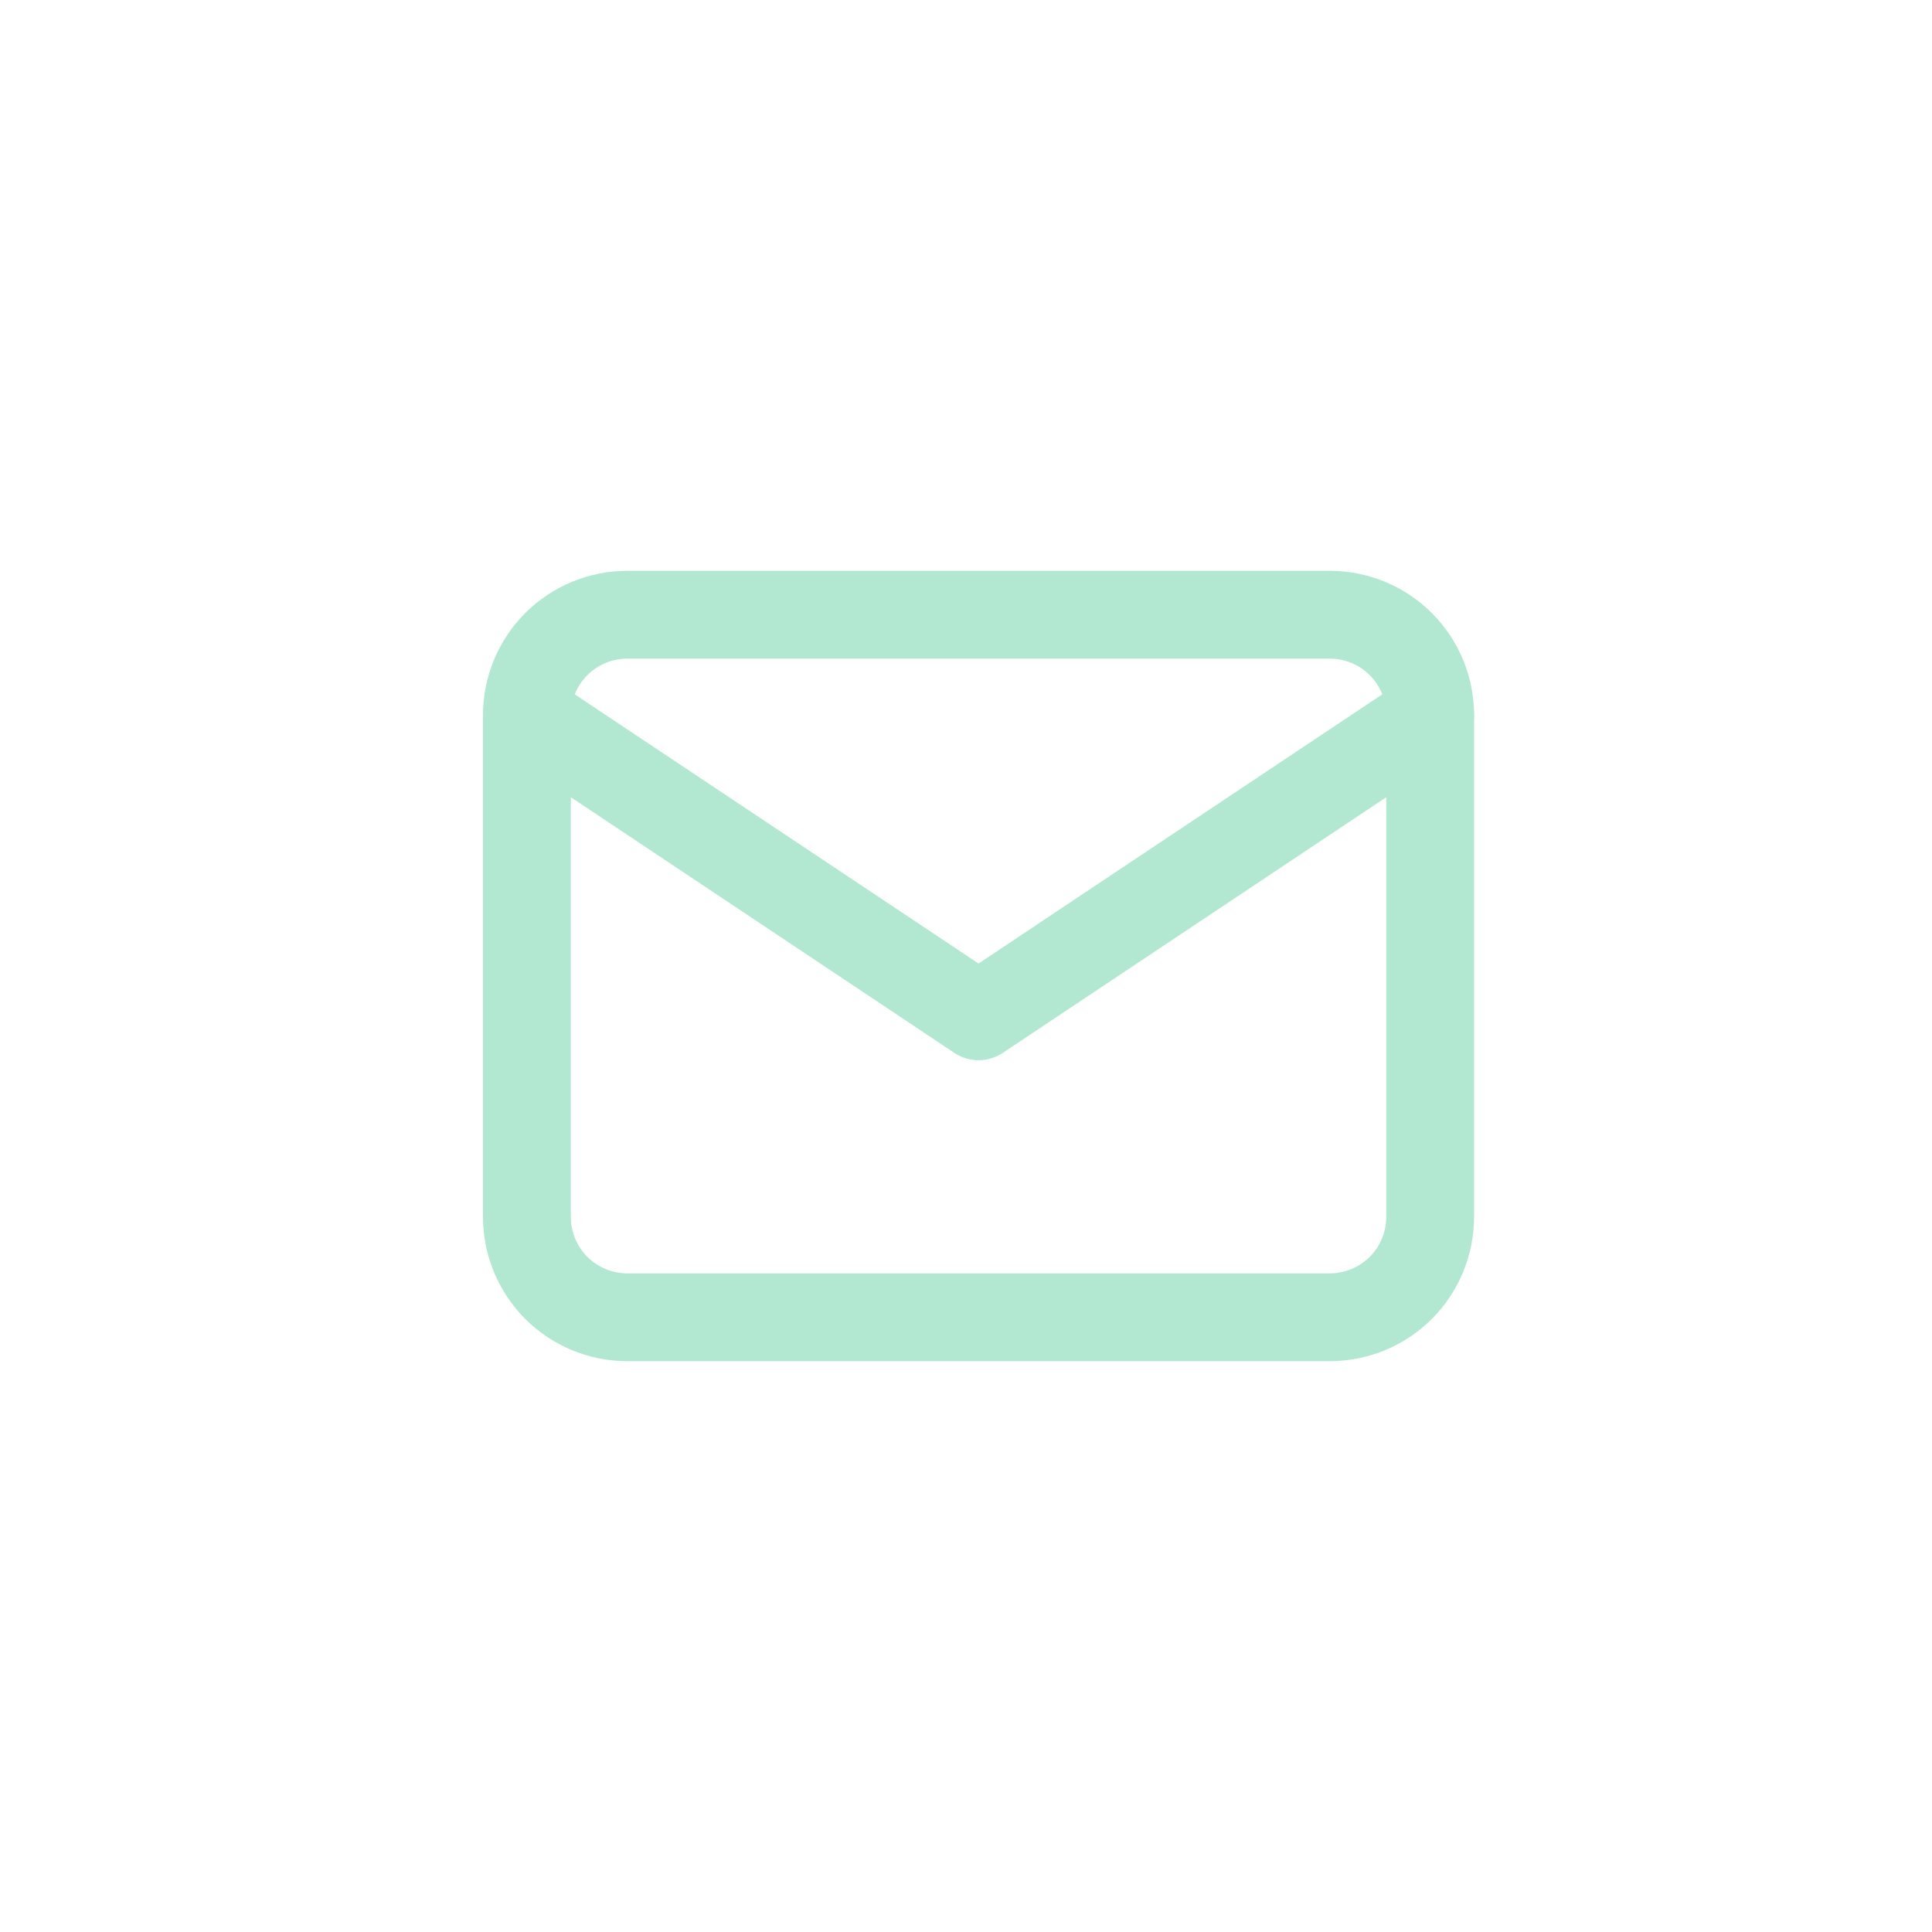
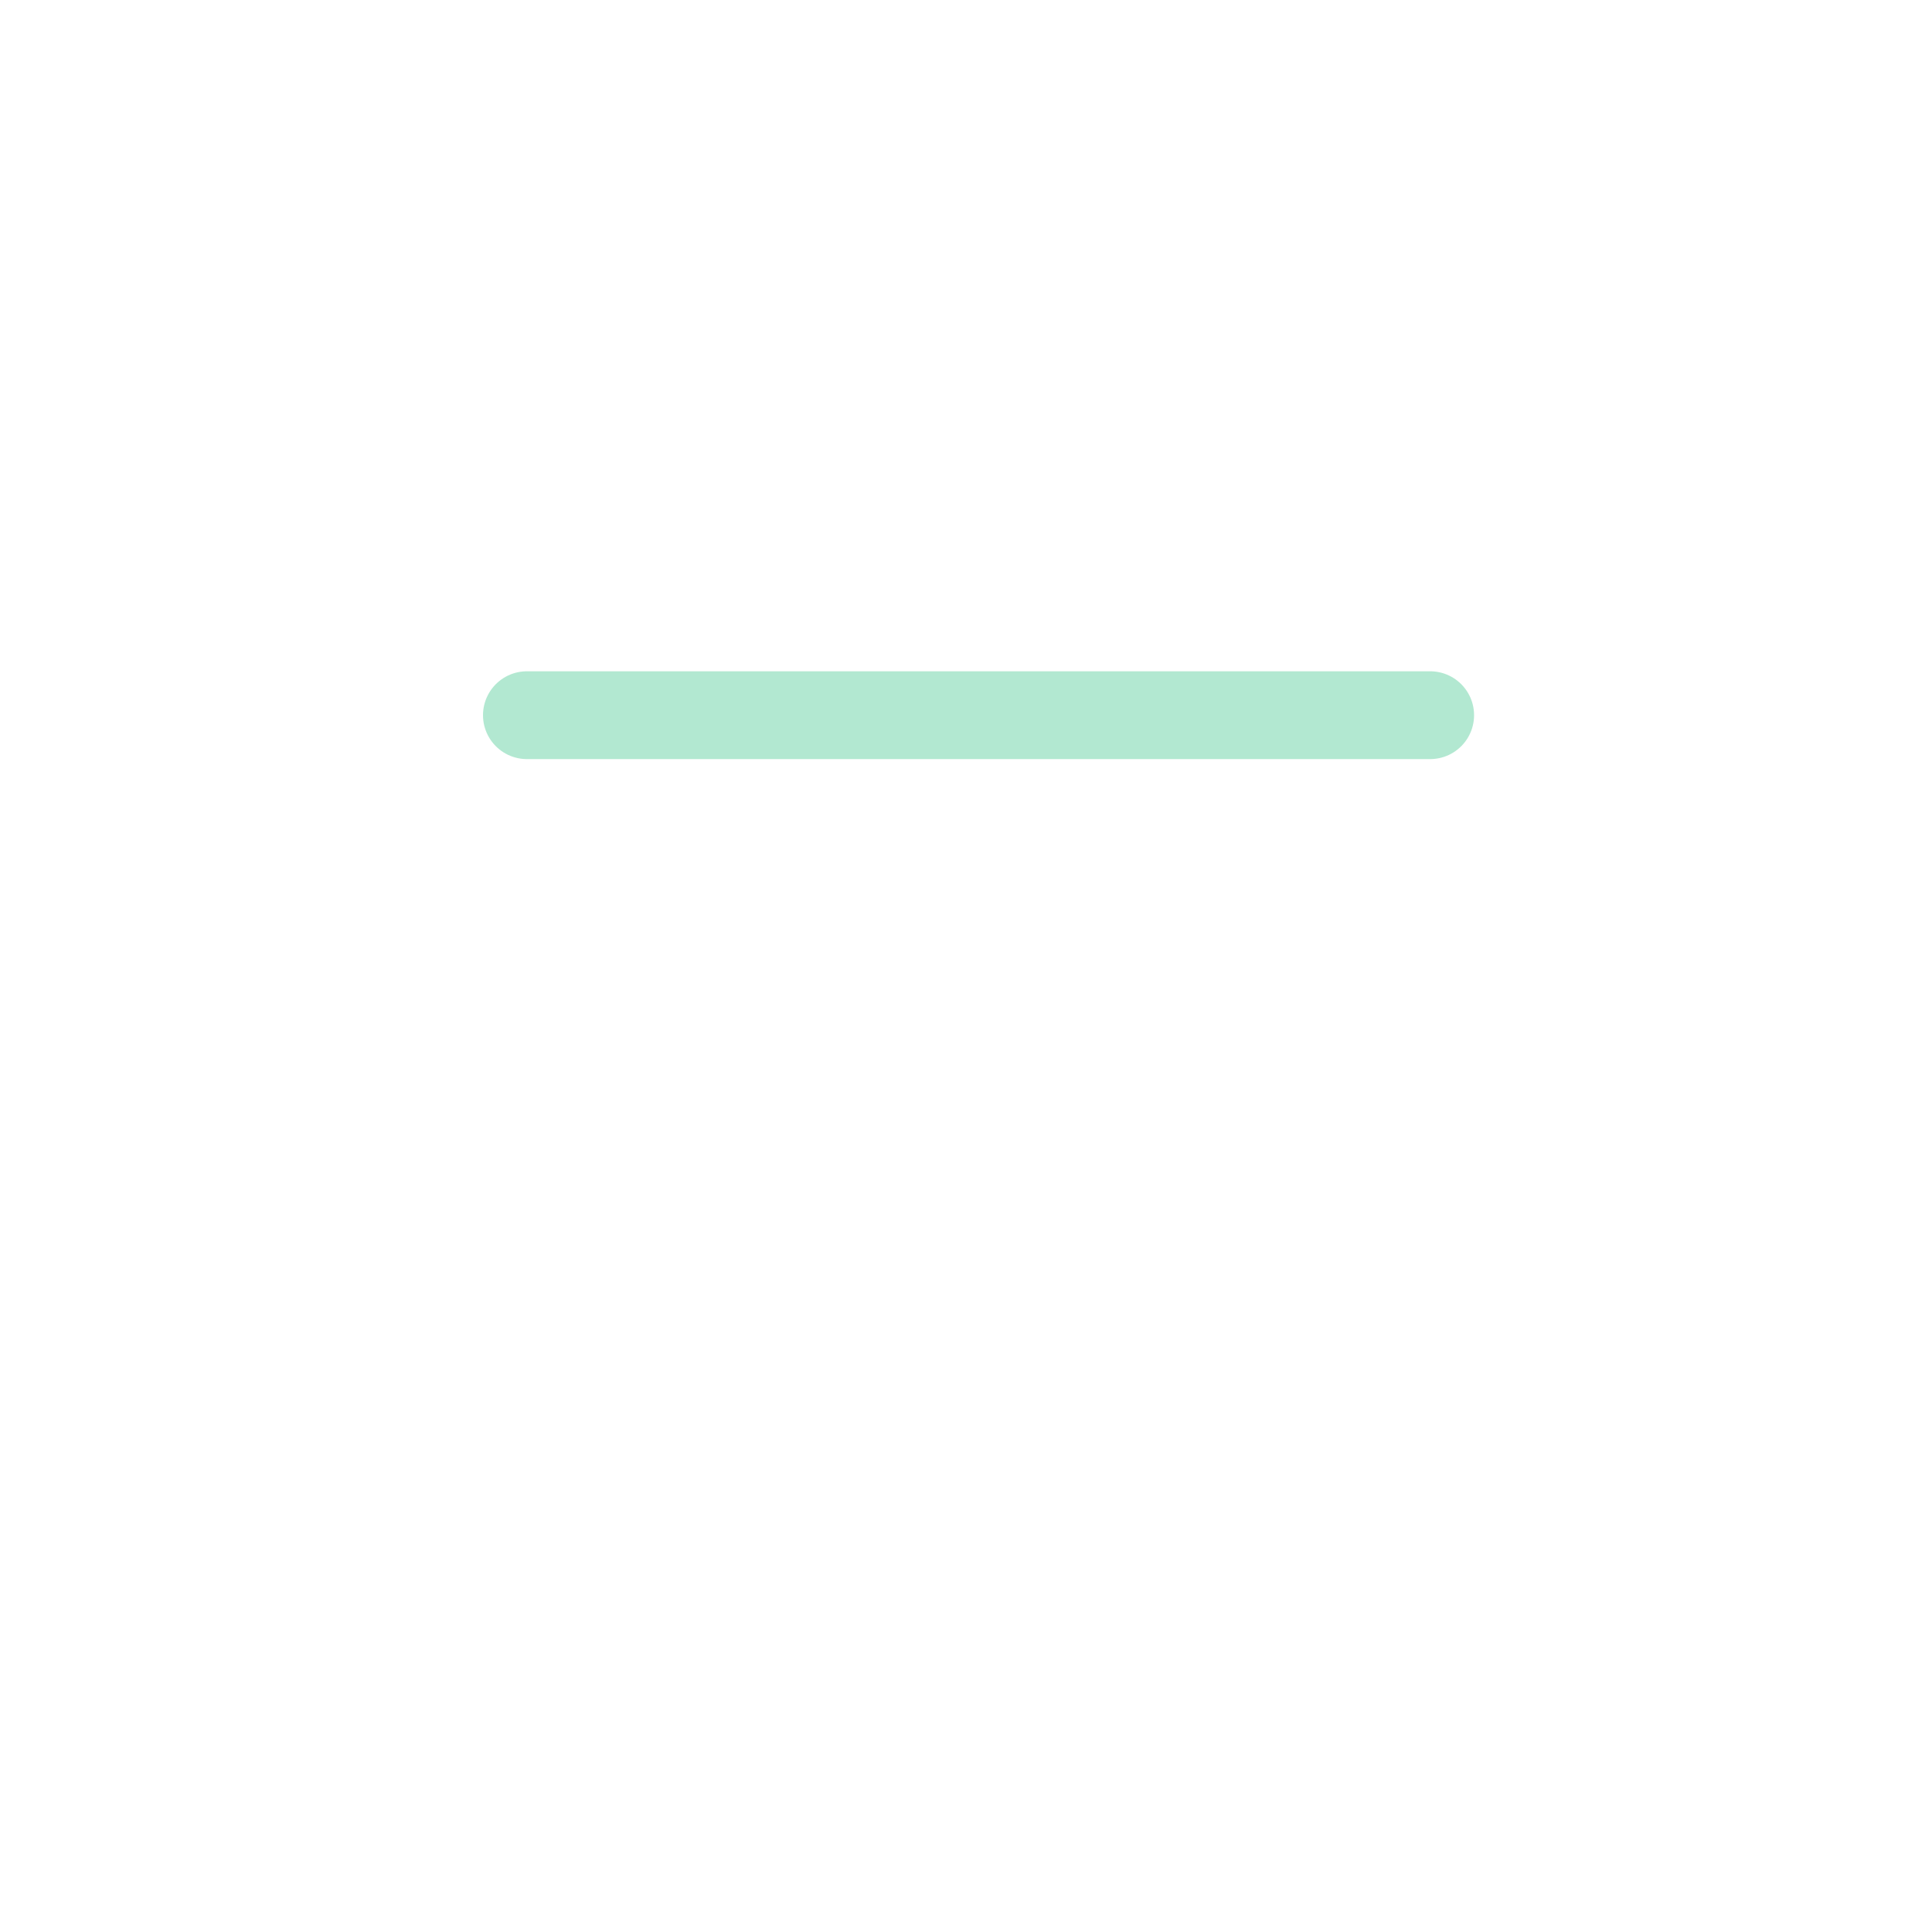
<svg xmlns="http://www.w3.org/2000/svg" width="44" height="44" viewBox="0 0 44 44" fill="none">
  <g opacity="0.5">
-     <path d="M12 16.286C12 15.68 12.241 15.098 12.669 14.669C13.098 14.241 13.68 14 14.286 14H30.286C30.892 14 31.473 14.241 31.902 14.669C32.331 15.098 32.571 15.68 32.571 16.286V27.714C32.571 28.32 32.331 28.902 31.902 29.331C31.473 29.759 30.892 30 30.286 30H14.286C13.68 30 13.098 29.759 12.669 29.331C12.241 28.902 12 28.32 12 27.714V16.286Z" stroke="#66D1A3" stroke-width="2" stroke-linecap="round" stroke-linejoin="round" />
-     <path d="M12 16.288L22.286 23.145L32.571 16.288" stroke="#66D1A3" stroke-width="2" stroke-linecap="round" stroke-linejoin="round" />
+     <path d="M12 16.288L32.571 16.288" stroke="#66D1A3" stroke-width="2" stroke-linecap="round" stroke-linejoin="round" />
  </g>
</svg>